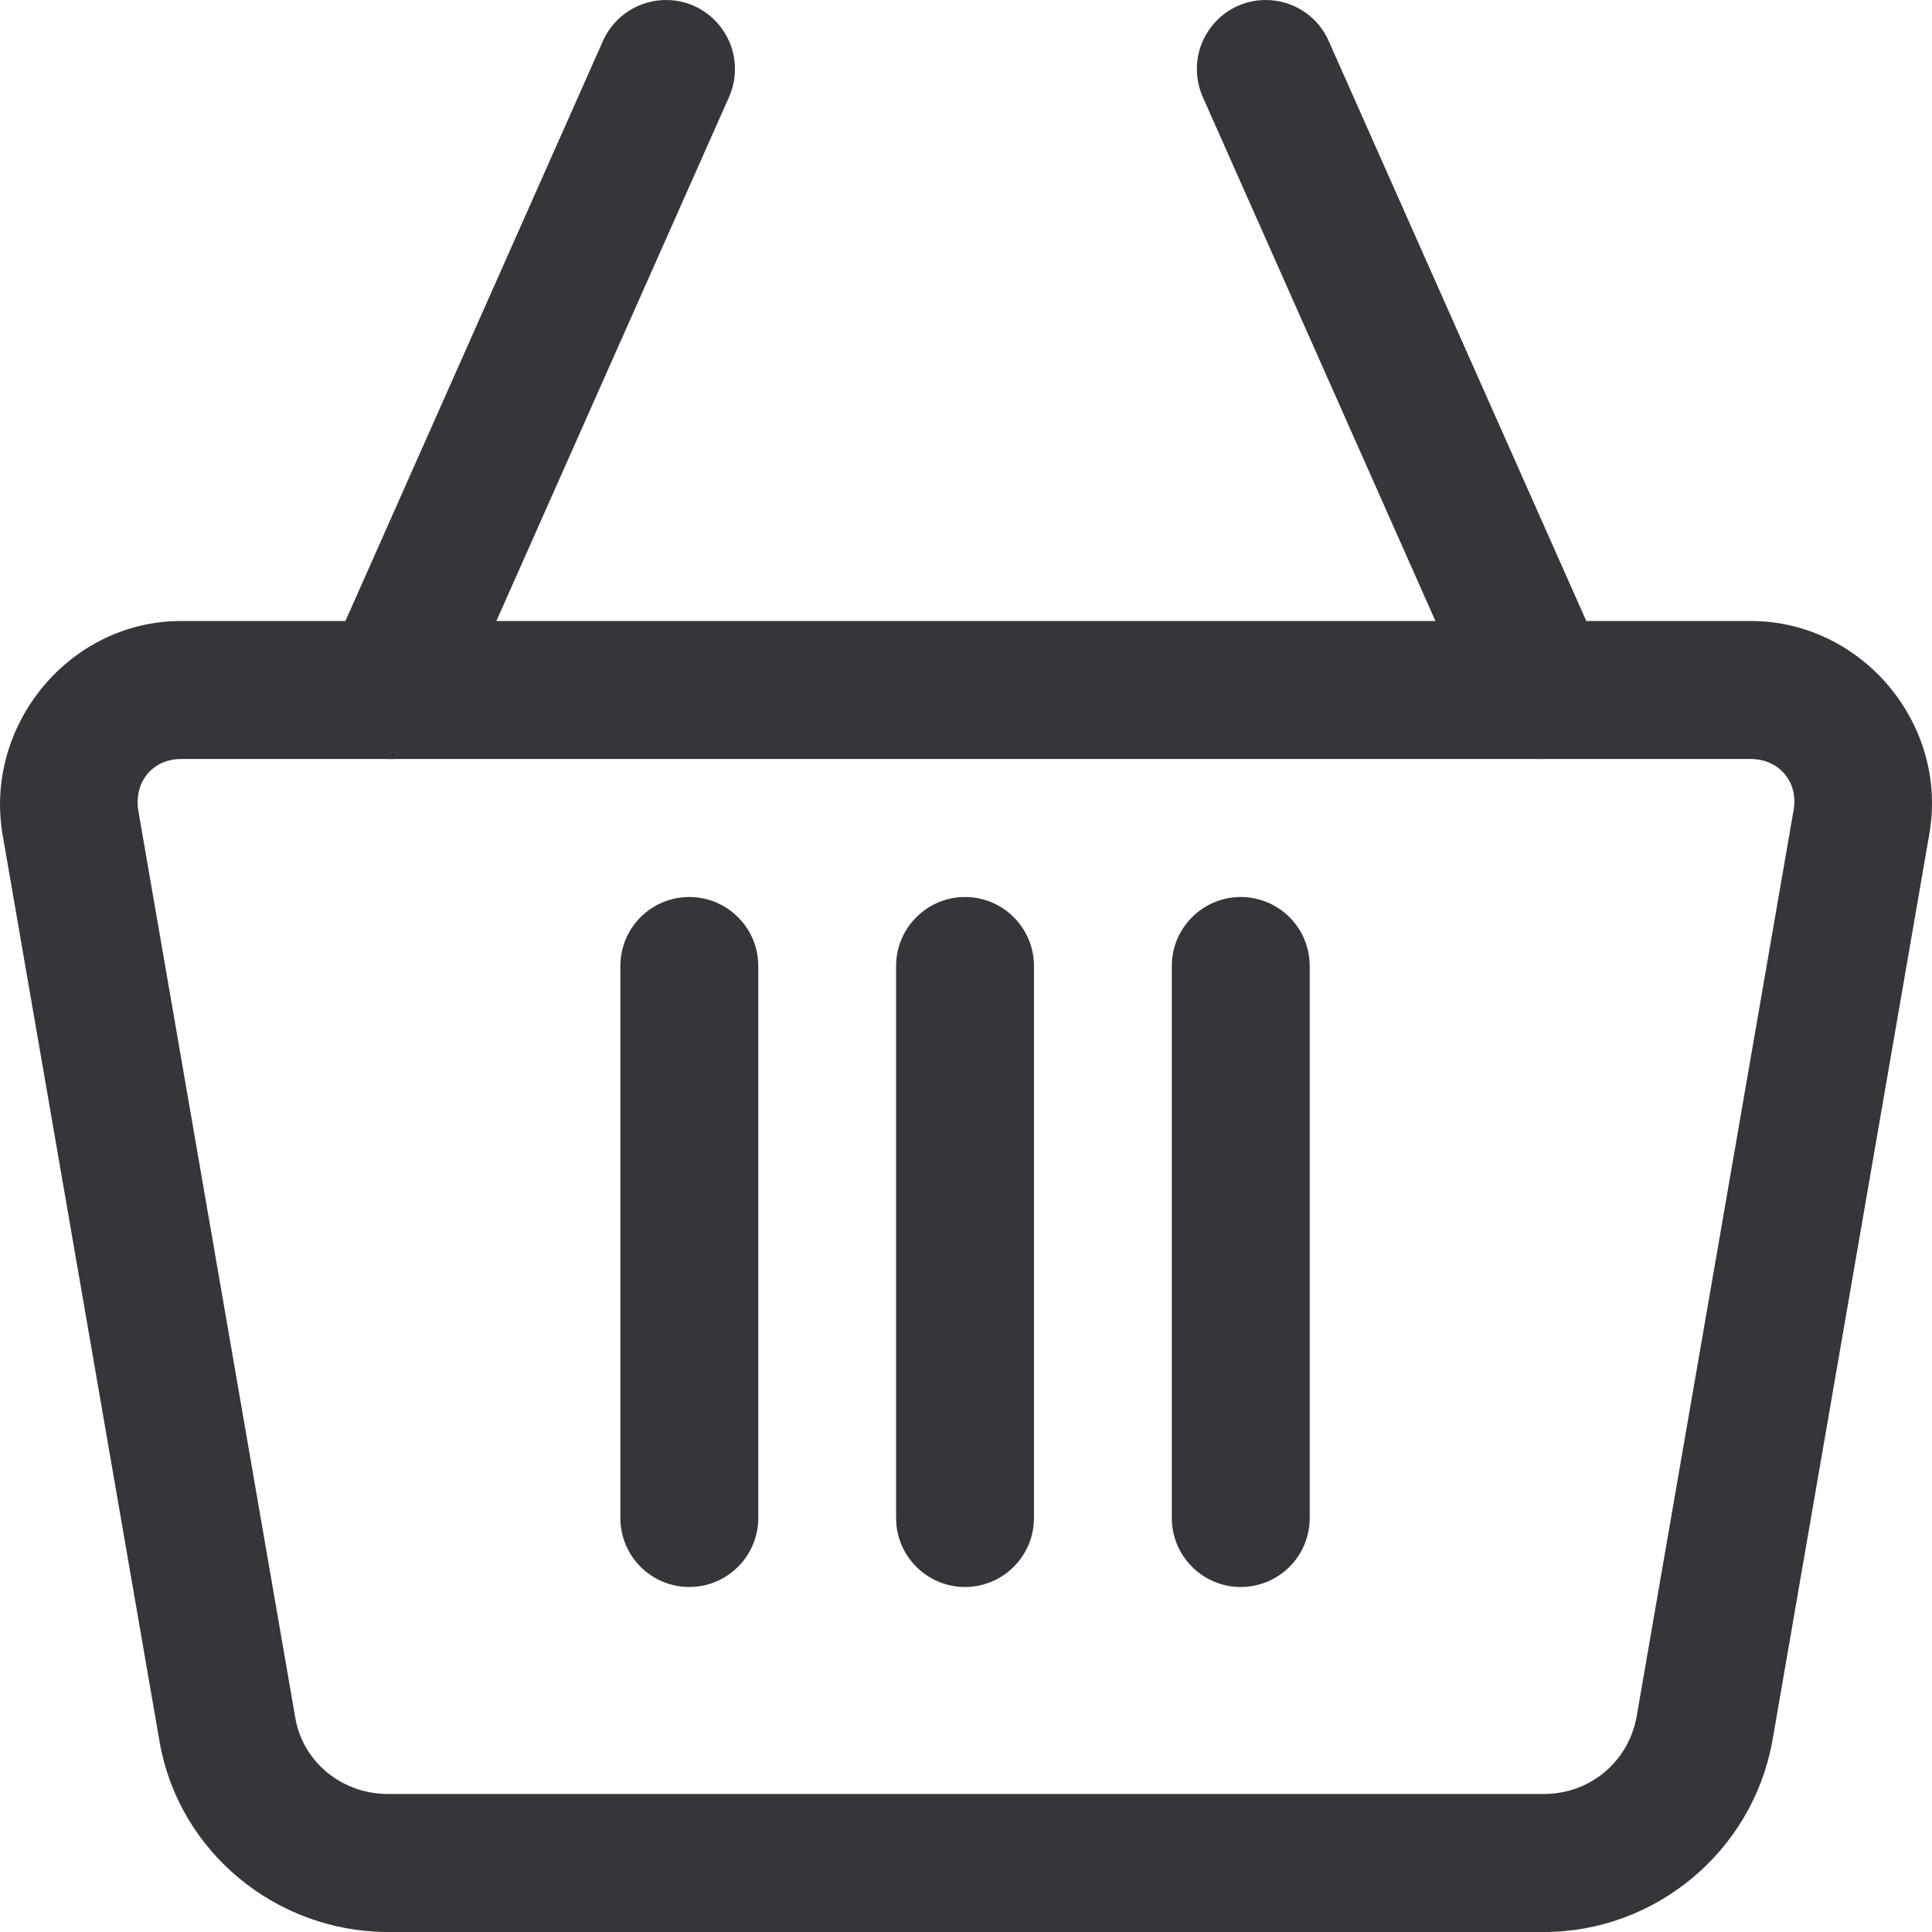
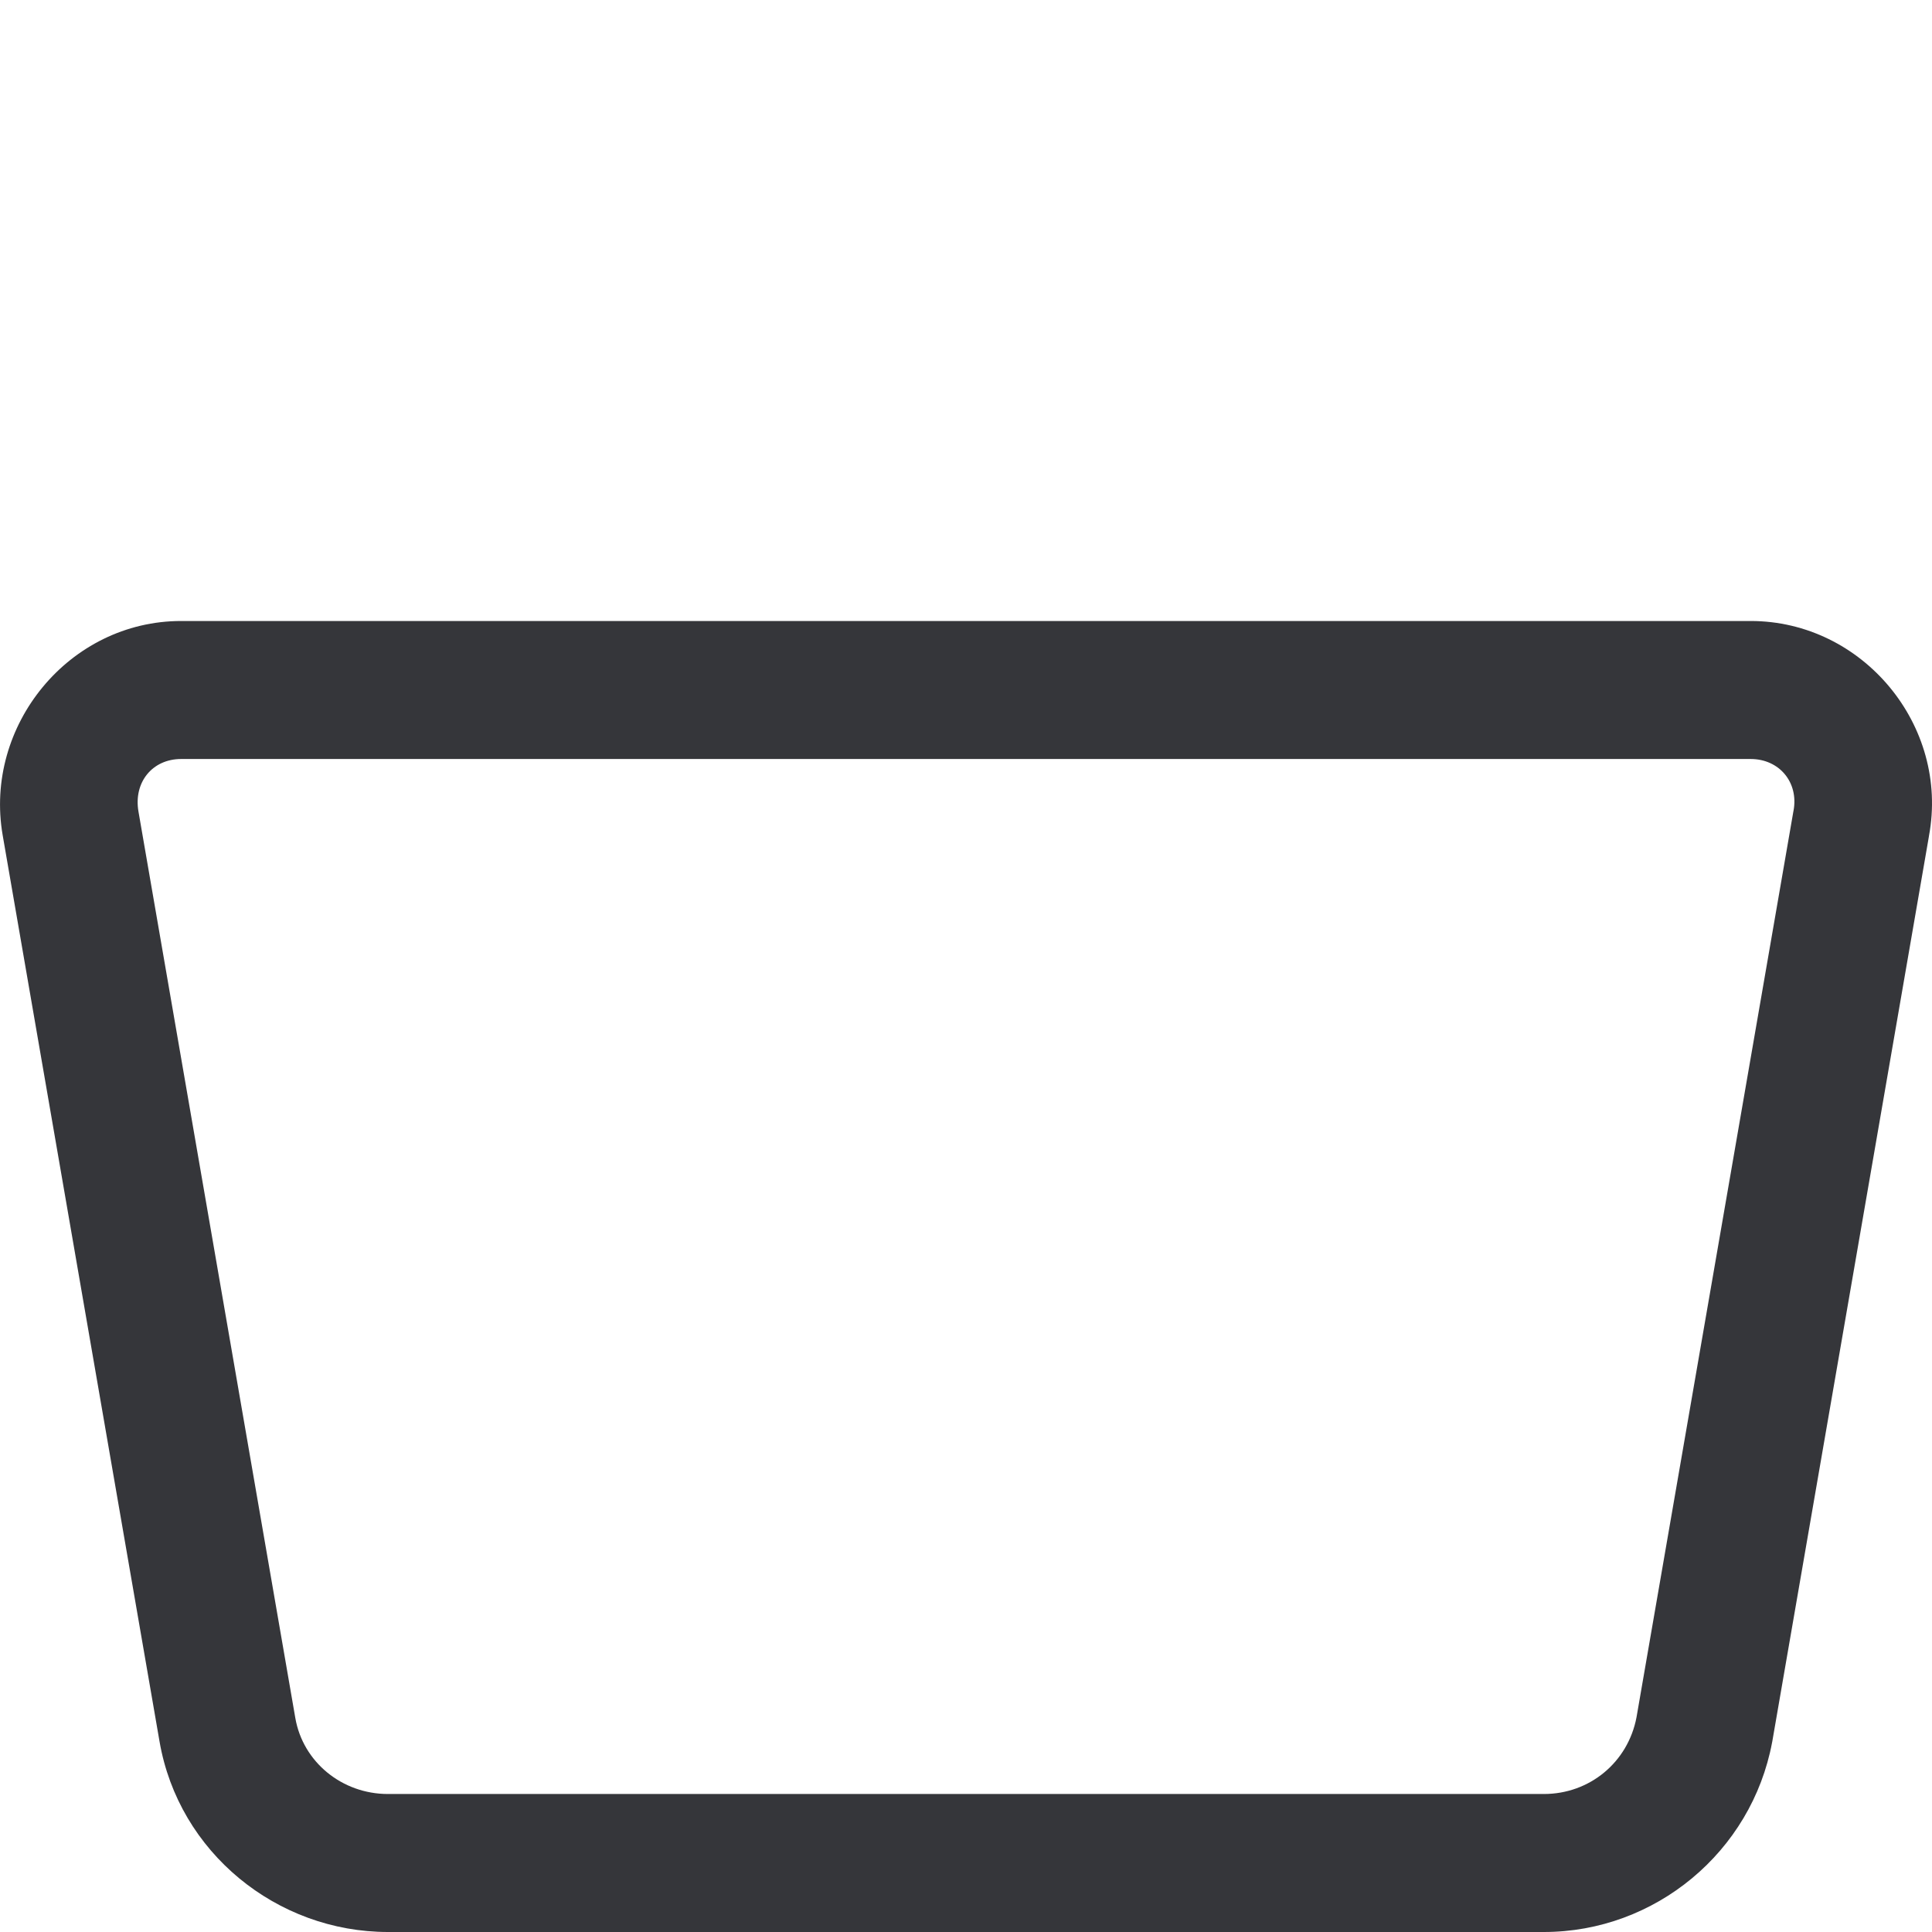
<svg xmlns="http://www.w3.org/2000/svg" width="21" height="21" viewBox="0 0 21 21" fill="none">
  <path fill-rule="evenodd" clip-rule="evenodd" d="M1.969 6.75C0.751 6.75 -0.177 7.887 0.029 9.078L1.734 18.929C1.942 20.135 3.009 21 4.217 21H16.781C17.991 21 19.039 20.129 19.262 18.939C19.262 18.936 19.263 18.932 19.264 18.929L20.967 9.088V9.086C21.191 7.887 20.248 6.75 19.029 6.75L1.969 6.75ZM1.969 8.25H19.029C19.341 8.25 19.552 8.505 19.495 8.811C19.494 8.815 19.494 8.818 19.493 8.821L17.788 18.667C17.695 19.155 17.279 19.5 16.781 19.5H4.217C3.718 19.5 3.293 19.153 3.21 18.674L1.505 8.821C1.45 8.502 1.657 8.25 1.969 8.25Z" fill="#35363A" />
-   <path fill-rule="evenodd" clip-rule="evenodd" d="M6.971 0.05C6.879 0.085 6.795 0.138 6.723 0.206C6.652 0.274 6.594 0.355 6.554 0.445L3.557 7.195C3.517 7.285 3.495 7.382 3.492 7.481C3.49 7.579 3.507 7.677 3.542 7.769C3.577 7.861 3.631 7.945 3.698 8.017C3.766 8.088 3.847 8.146 3.937 8.186C4.027 8.226 4.124 8.247 4.223 8.25C4.321 8.253 4.419 8.236 4.511 8.2C4.603 8.165 4.687 8.112 4.758 8.044C4.829 7.976 4.887 7.895 4.927 7.805L7.924 1.055C7.964 0.965 7.986 0.868 7.988 0.769C7.991 0.671 7.974 0.573 7.939 0.481C7.903 0.389 7.85 0.305 7.782 0.233C7.715 0.162 7.633 0.104 7.543 0.064C7.362 -0.016 7.156 -0.021 6.971 0.05ZM14.027 0.05C13.842 -0.021 13.636 -0.016 13.454 0.064C13.364 0.104 13.283 0.162 13.216 0.233C13.148 0.305 13.095 0.389 13.059 0.481C13.024 0.573 13.007 0.671 13.01 0.769C13.012 0.868 13.034 0.965 13.074 1.055L16.071 7.805C16.152 7.986 16.301 8.128 16.486 8.2C16.672 8.271 16.878 8.266 17.059 8.185C17.149 8.146 17.23 8.088 17.298 8.017C17.366 7.945 17.419 7.861 17.454 7.769C17.49 7.677 17.506 7.579 17.504 7.481C17.502 7.382 17.48 7.285 17.44 7.195L14.442 0.445C14.362 0.263 14.212 0.121 14.027 0.05ZM10.489 9.75C10.291 9.75 10.1 9.829 9.96 9.97C9.819 10.11 9.74 10.301 9.74 10.5V16.5C9.74 16.699 9.819 16.89 9.96 17.03C10.1 17.171 10.291 17.25 10.489 17.25C10.688 17.25 10.879 17.171 11.019 17.03C11.16 16.89 11.239 16.699 11.239 16.5V10.5C11.239 10.301 11.16 10.11 11.019 9.97C10.879 9.829 10.688 9.75 10.489 9.75ZM7.492 9.75C7.293 9.75 7.103 9.829 6.962 9.97C6.822 10.11 6.743 10.301 6.743 10.5V16.5C6.743 16.699 6.822 16.89 6.962 17.03C7.103 17.171 7.293 17.25 7.492 17.25C7.691 17.25 7.882 17.171 8.022 17.03C8.163 16.89 8.242 16.699 8.242 16.5V10.5C8.242 10.301 8.163 10.11 8.022 9.97C7.882 9.829 7.691 9.75 7.492 9.75ZM13.487 9.75C13.288 9.75 13.097 9.829 12.957 9.97C12.816 10.11 12.737 10.301 12.737 10.5V16.5C12.737 16.699 12.816 16.89 12.957 17.03C13.097 17.171 13.288 17.25 13.487 17.25C13.685 17.25 13.876 17.171 14.017 17.03C14.157 16.89 14.236 16.699 14.236 16.5V10.5C14.236 10.301 14.157 10.11 14.017 9.97C13.876 9.829 13.685 9.75 13.487 9.75Z" fill="#35363A" />
</svg>